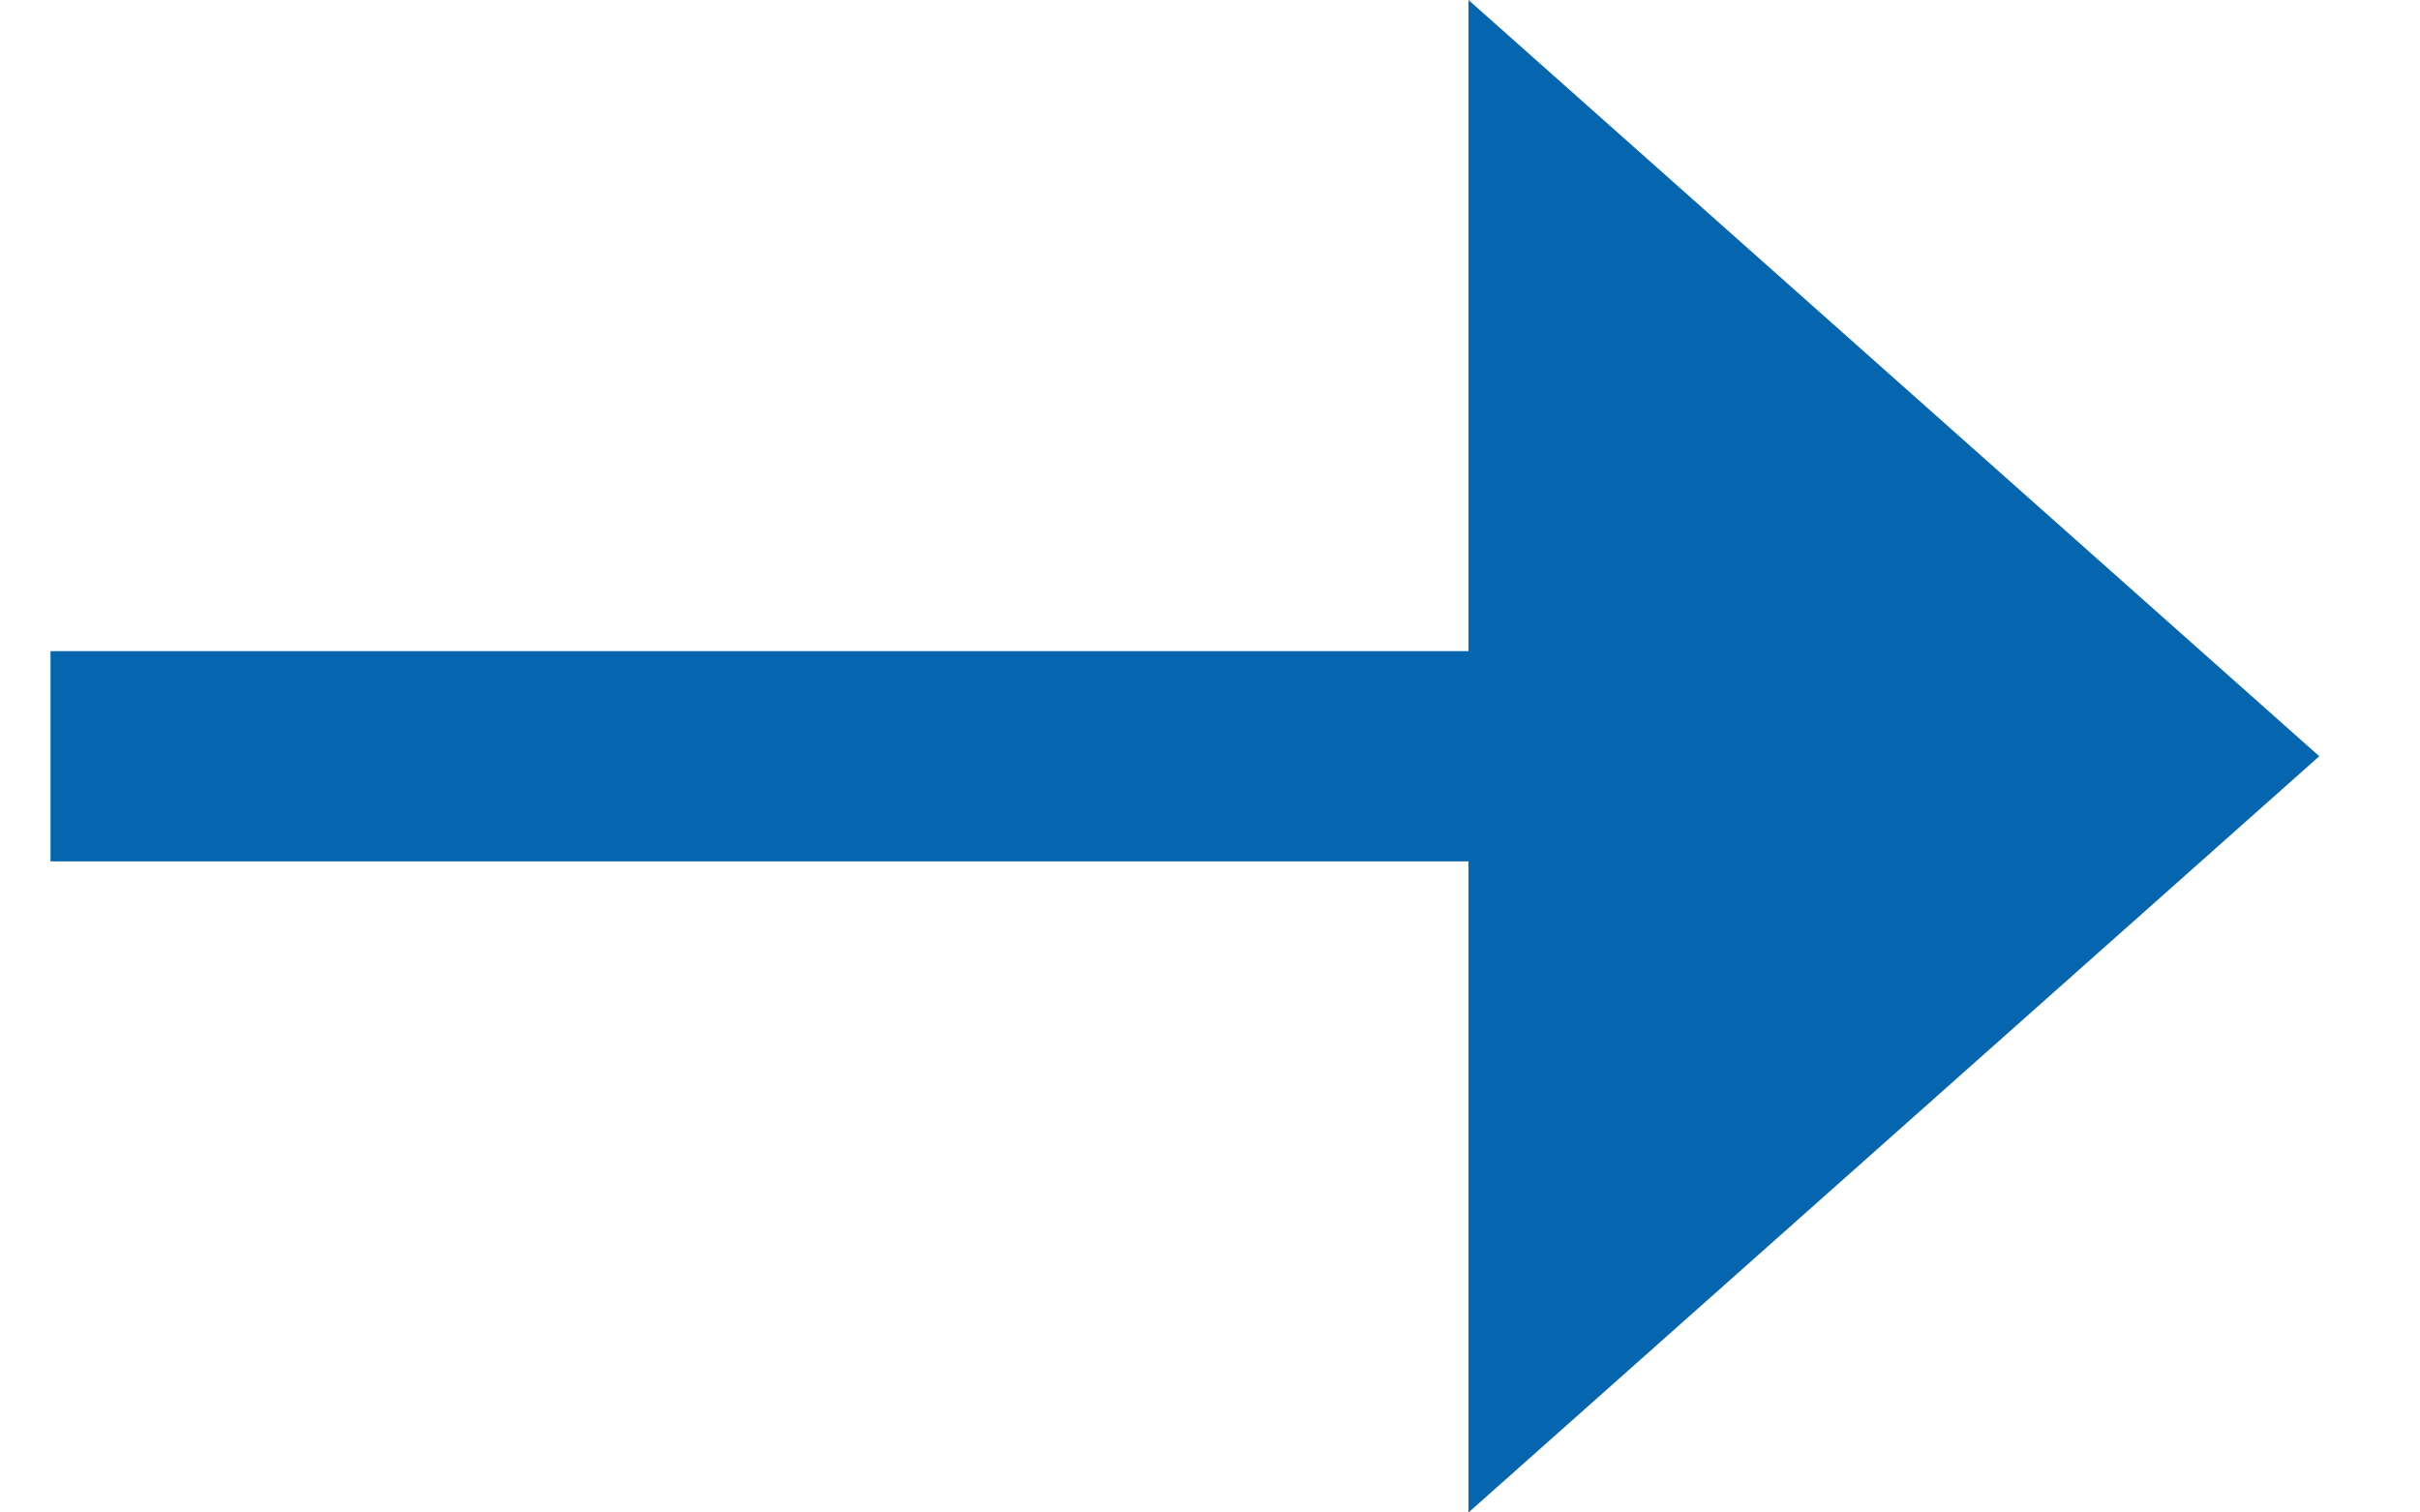
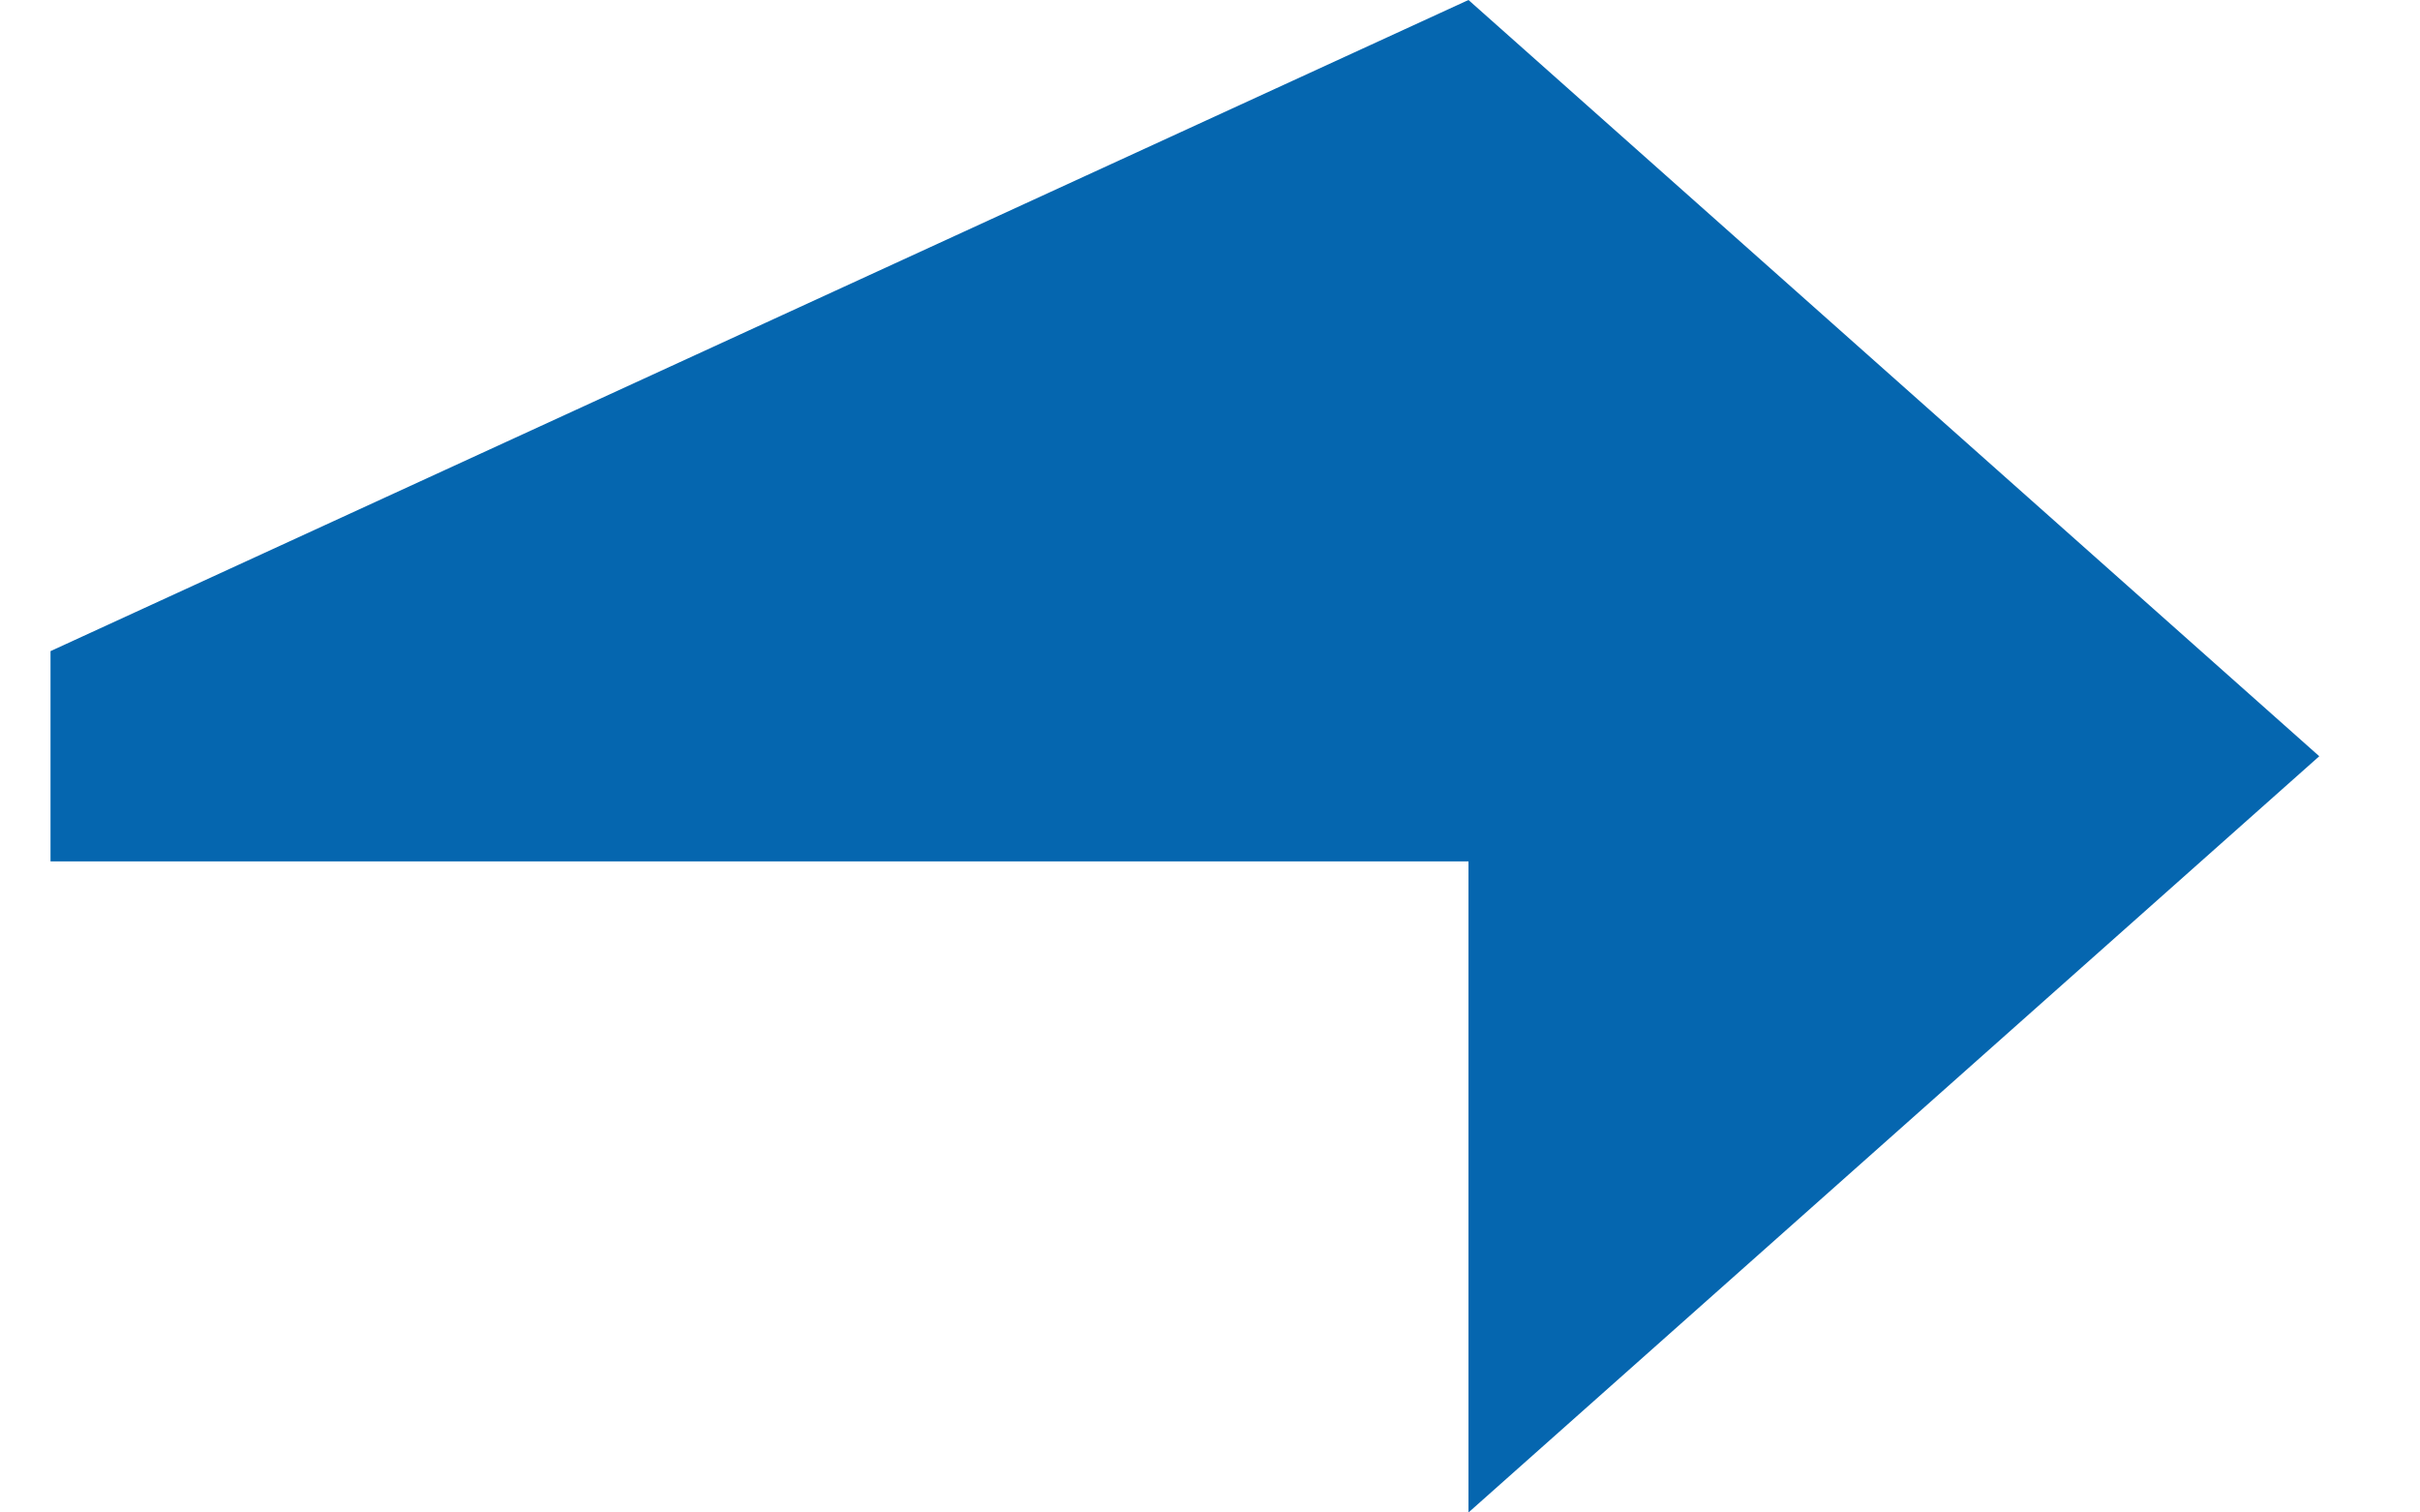
<svg xmlns="http://www.w3.org/2000/svg" width="16" height="10" viewBox="0 0 16 10" fill="none">
-   <path d="M9.709 10L15.334 5L9.709 0V4.305L0.334 4.305L0.334 5.695L9.709 5.695L9.709 10Z" fill="#0566AF" />
+   <path d="M9.709 10L15.334 5L9.709 0L0.334 4.305L0.334 5.695L9.709 5.695L9.709 10Z" fill="#0566AF" />
</svg>